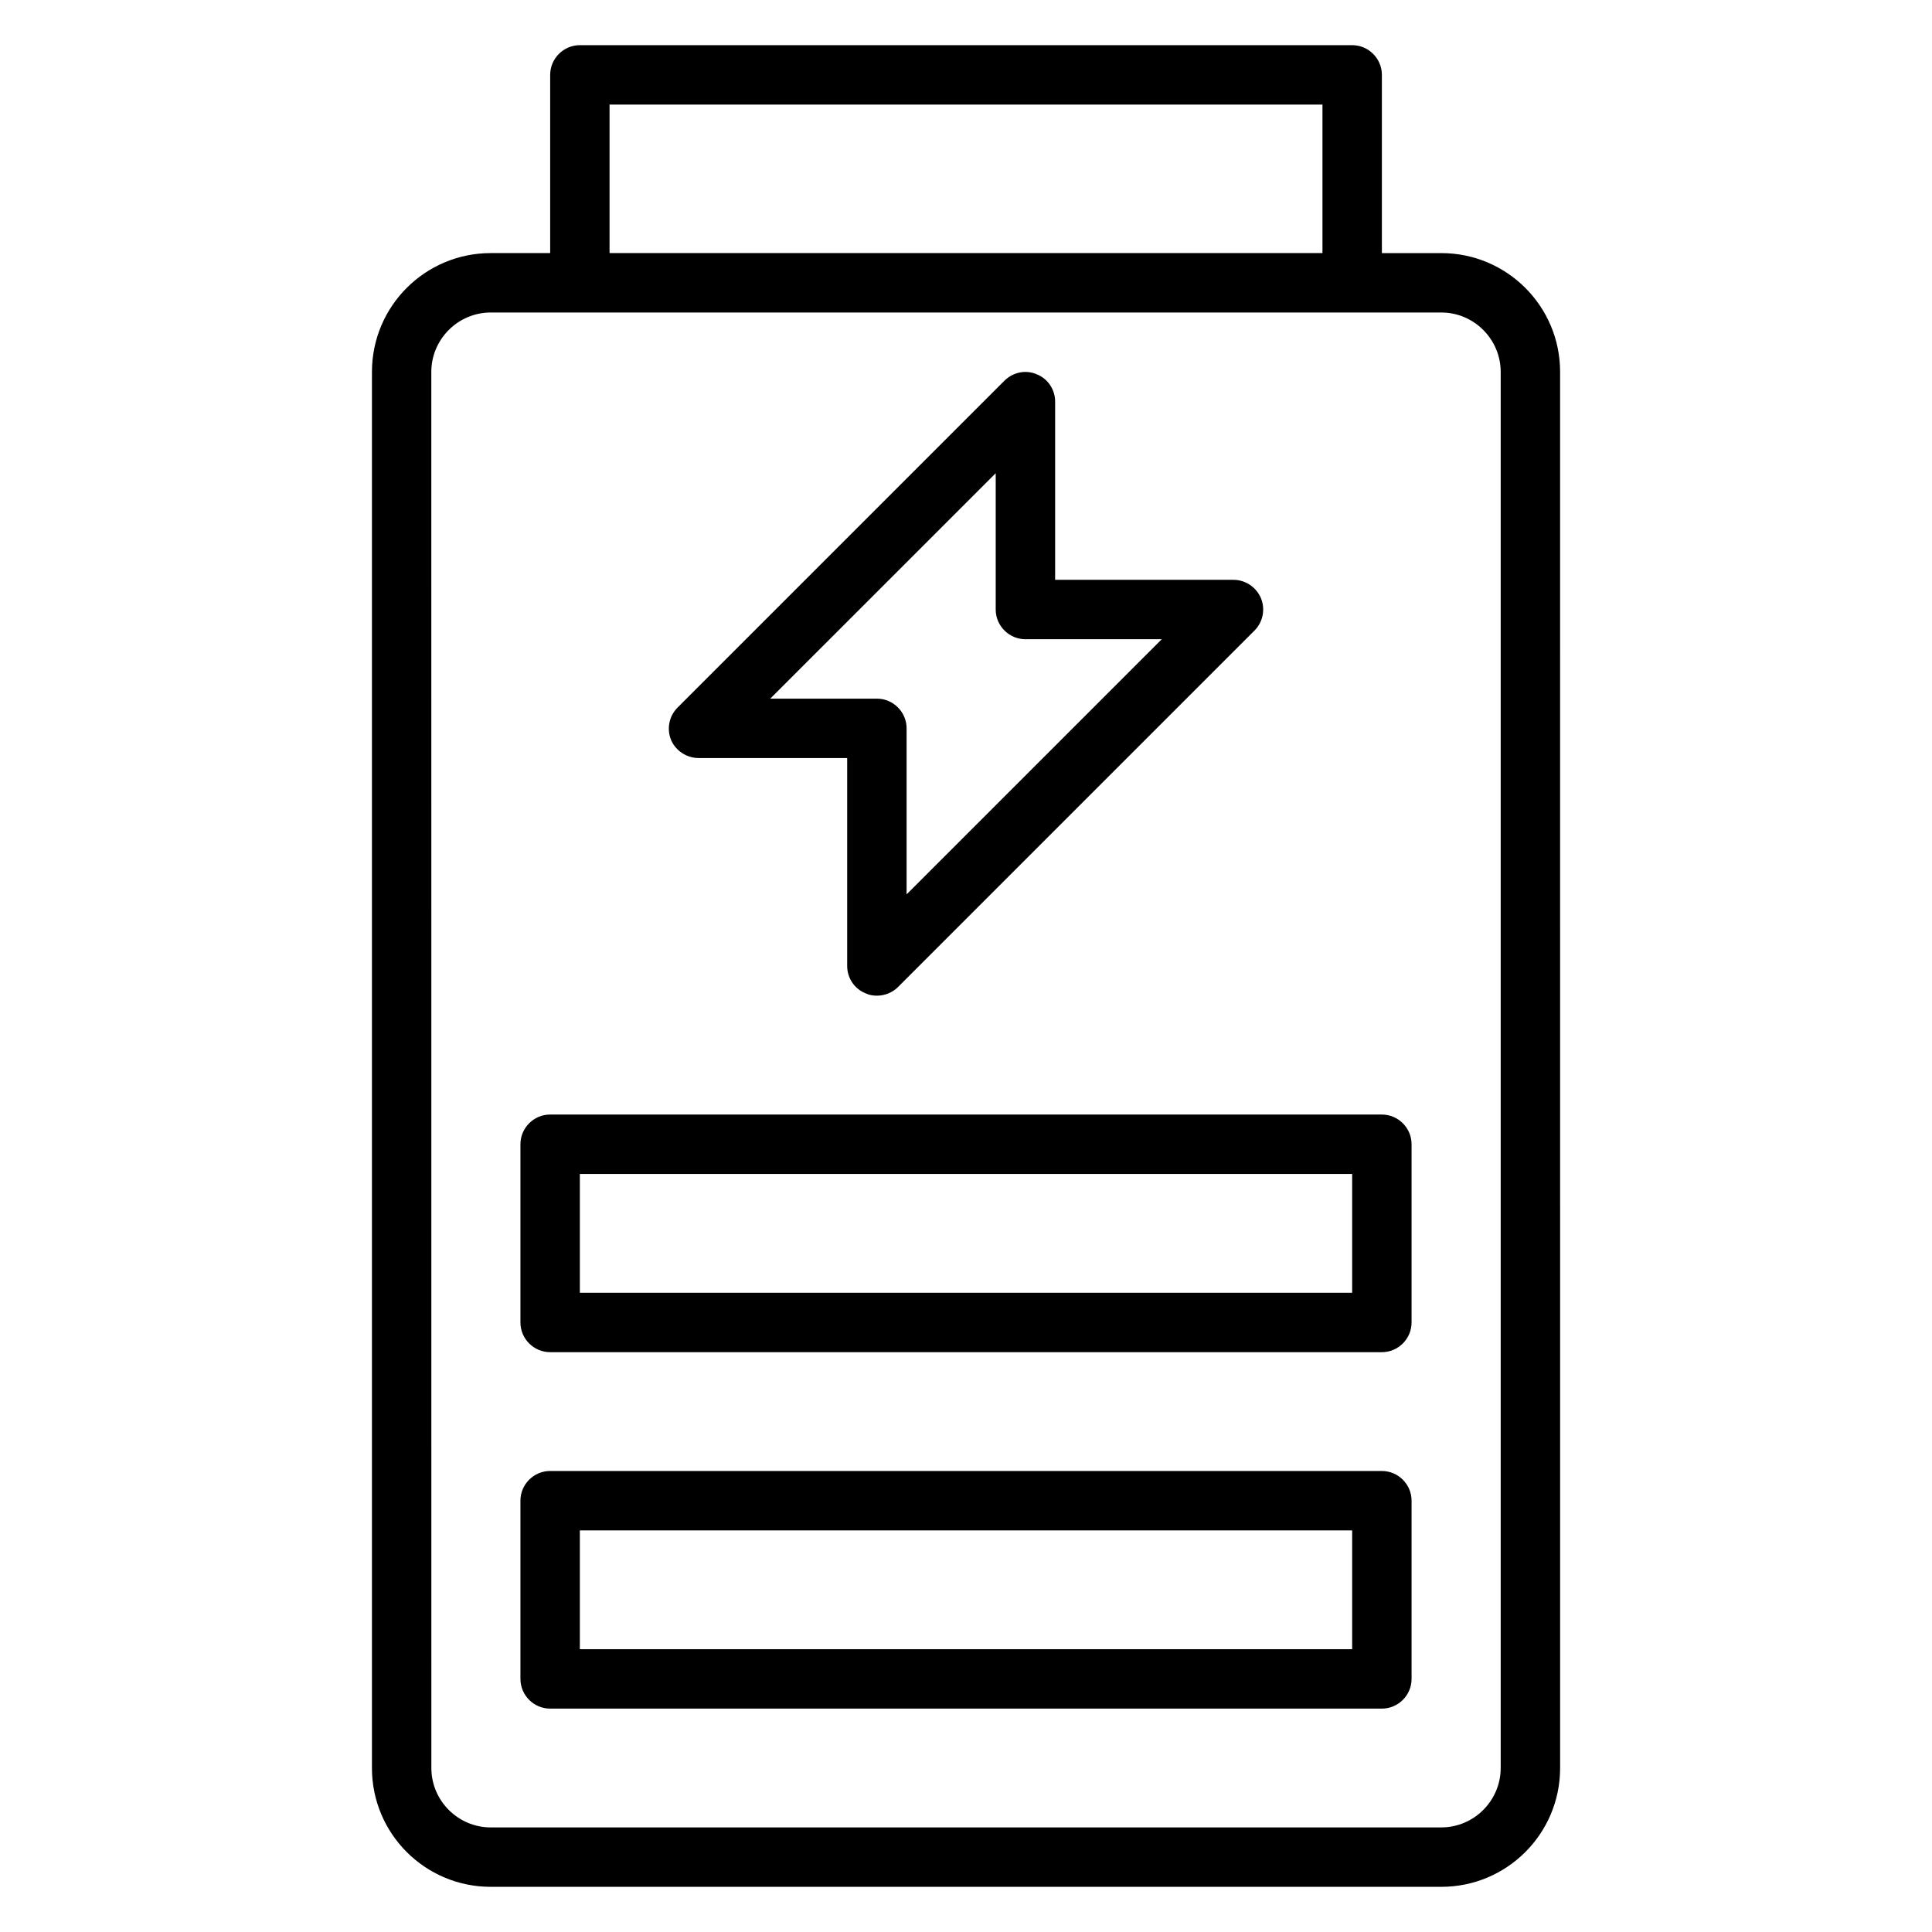
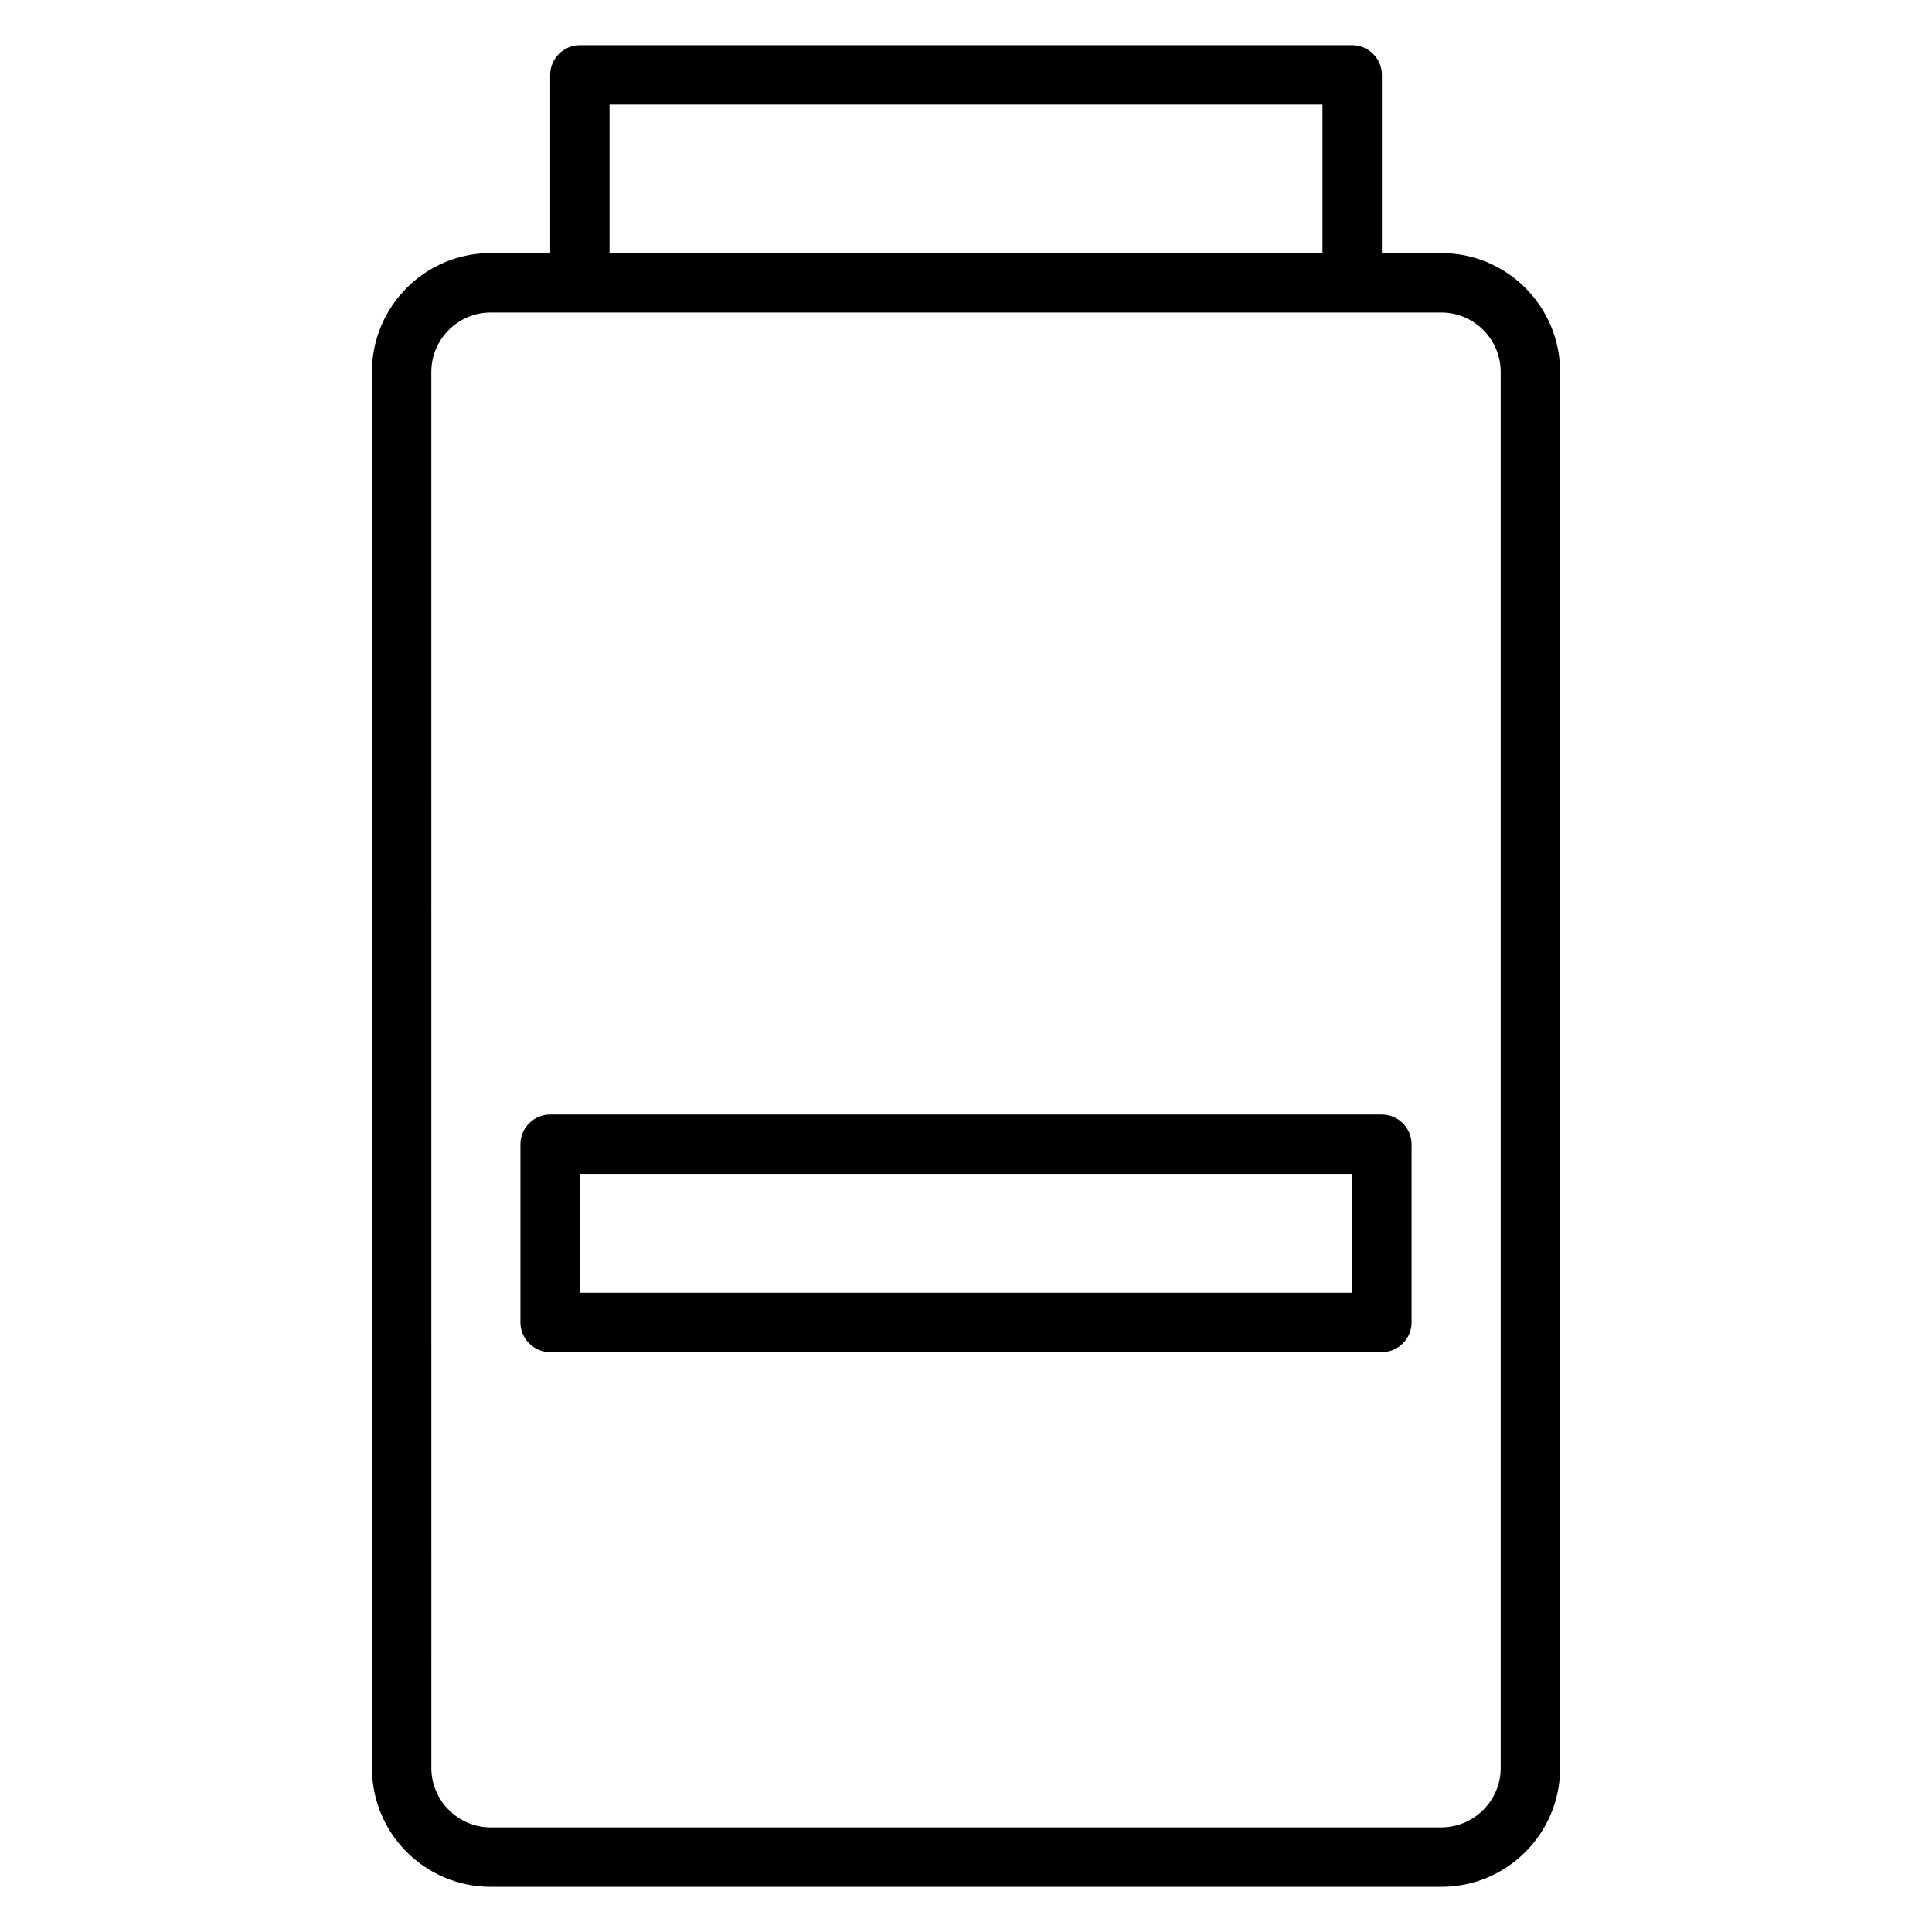
<svg xmlns="http://www.w3.org/2000/svg" fill="#000000" width="800px" height="800px" version="1.1" viewBox="144 144 512 512">
  <g>
    <path d="m274.05 644.03h251.91c17.398 0 31.488-14.09 31.488-31.488l-0.004-369.98c0-17.398-14.09-31.488-31.488-31.488h-15.742v-47.234c0-4.328-3.543-7.871-7.871-7.871h-204.67c-4.328 0-7.871 3.543-7.871 7.871v47.23h-15.742c-17.398 0-31.488 14.09-31.488 31.488v369.98c-0.004 17.402 14.086 31.492 31.484 31.492zm31.488-472.32h188.93v39.359h-188.93zm-47.234 70.848c0-8.66 7.086-15.742 15.742-15.742h251.91c8.66 0 15.742 7.086 15.742 15.742v369.98c0 8.66-7.086 15.742-15.742 15.742l-251.9 0.004c-8.66 0-15.742-7.086-15.742-15.742z" />
-     <path d="m329.15 344.89h39.359v55.105c0 3.148 1.891 6.062 4.879 7.242 0.949 0.473 1.973 0.629 2.996 0.629 2.047 0 4.094-0.789 5.59-2.281l94.465-94.465c2.281-2.281 2.914-5.668 1.73-8.582-1.262-2.992-4.172-4.879-7.32-4.879h-47.23v-47.23c0-3.148-1.891-6.062-4.879-7.242-2.914-1.258-6.297-0.551-8.582 1.73l-86.594 86.594c-2.281 2.281-2.914 5.668-1.73 8.582 1.258 2.906 4.168 4.797 7.316 4.797zm78.723-75.492v36.133c0 4.328 3.543 7.871 7.871 7.871h36.133l-67.621 67.621v-44.004c0-4.328-3.543-7.871-7.871-7.871h-28.262z" />
    <path d="m289.79 502.34h220.42c4.328 0 7.871-3.543 7.871-7.871v-47.23c0-4.328-3.543-7.871-7.871-7.871l-220.42-0.004c-4.328 0-7.871 3.543-7.871 7.871v47.23c0 4.332 3.543 7.875 7.871 7.875zm7.875-47.234h204.67v31.488h-204.67z" />
-     <path d="m289.79 596.8h220.42c4.328 0 7.871-3.543 7.871-7.871v-47.23c0-4.328-3.543-7.871-7.871-7.871l-220.42-0.004c-4.328 0-7.871 3.543-7.871 7.871v47.23c0 4.332 3.543 7.875 7.871 7.875zm7.875-47.234h204.67v31.488h-204.67z" />
  </g>
</svg>